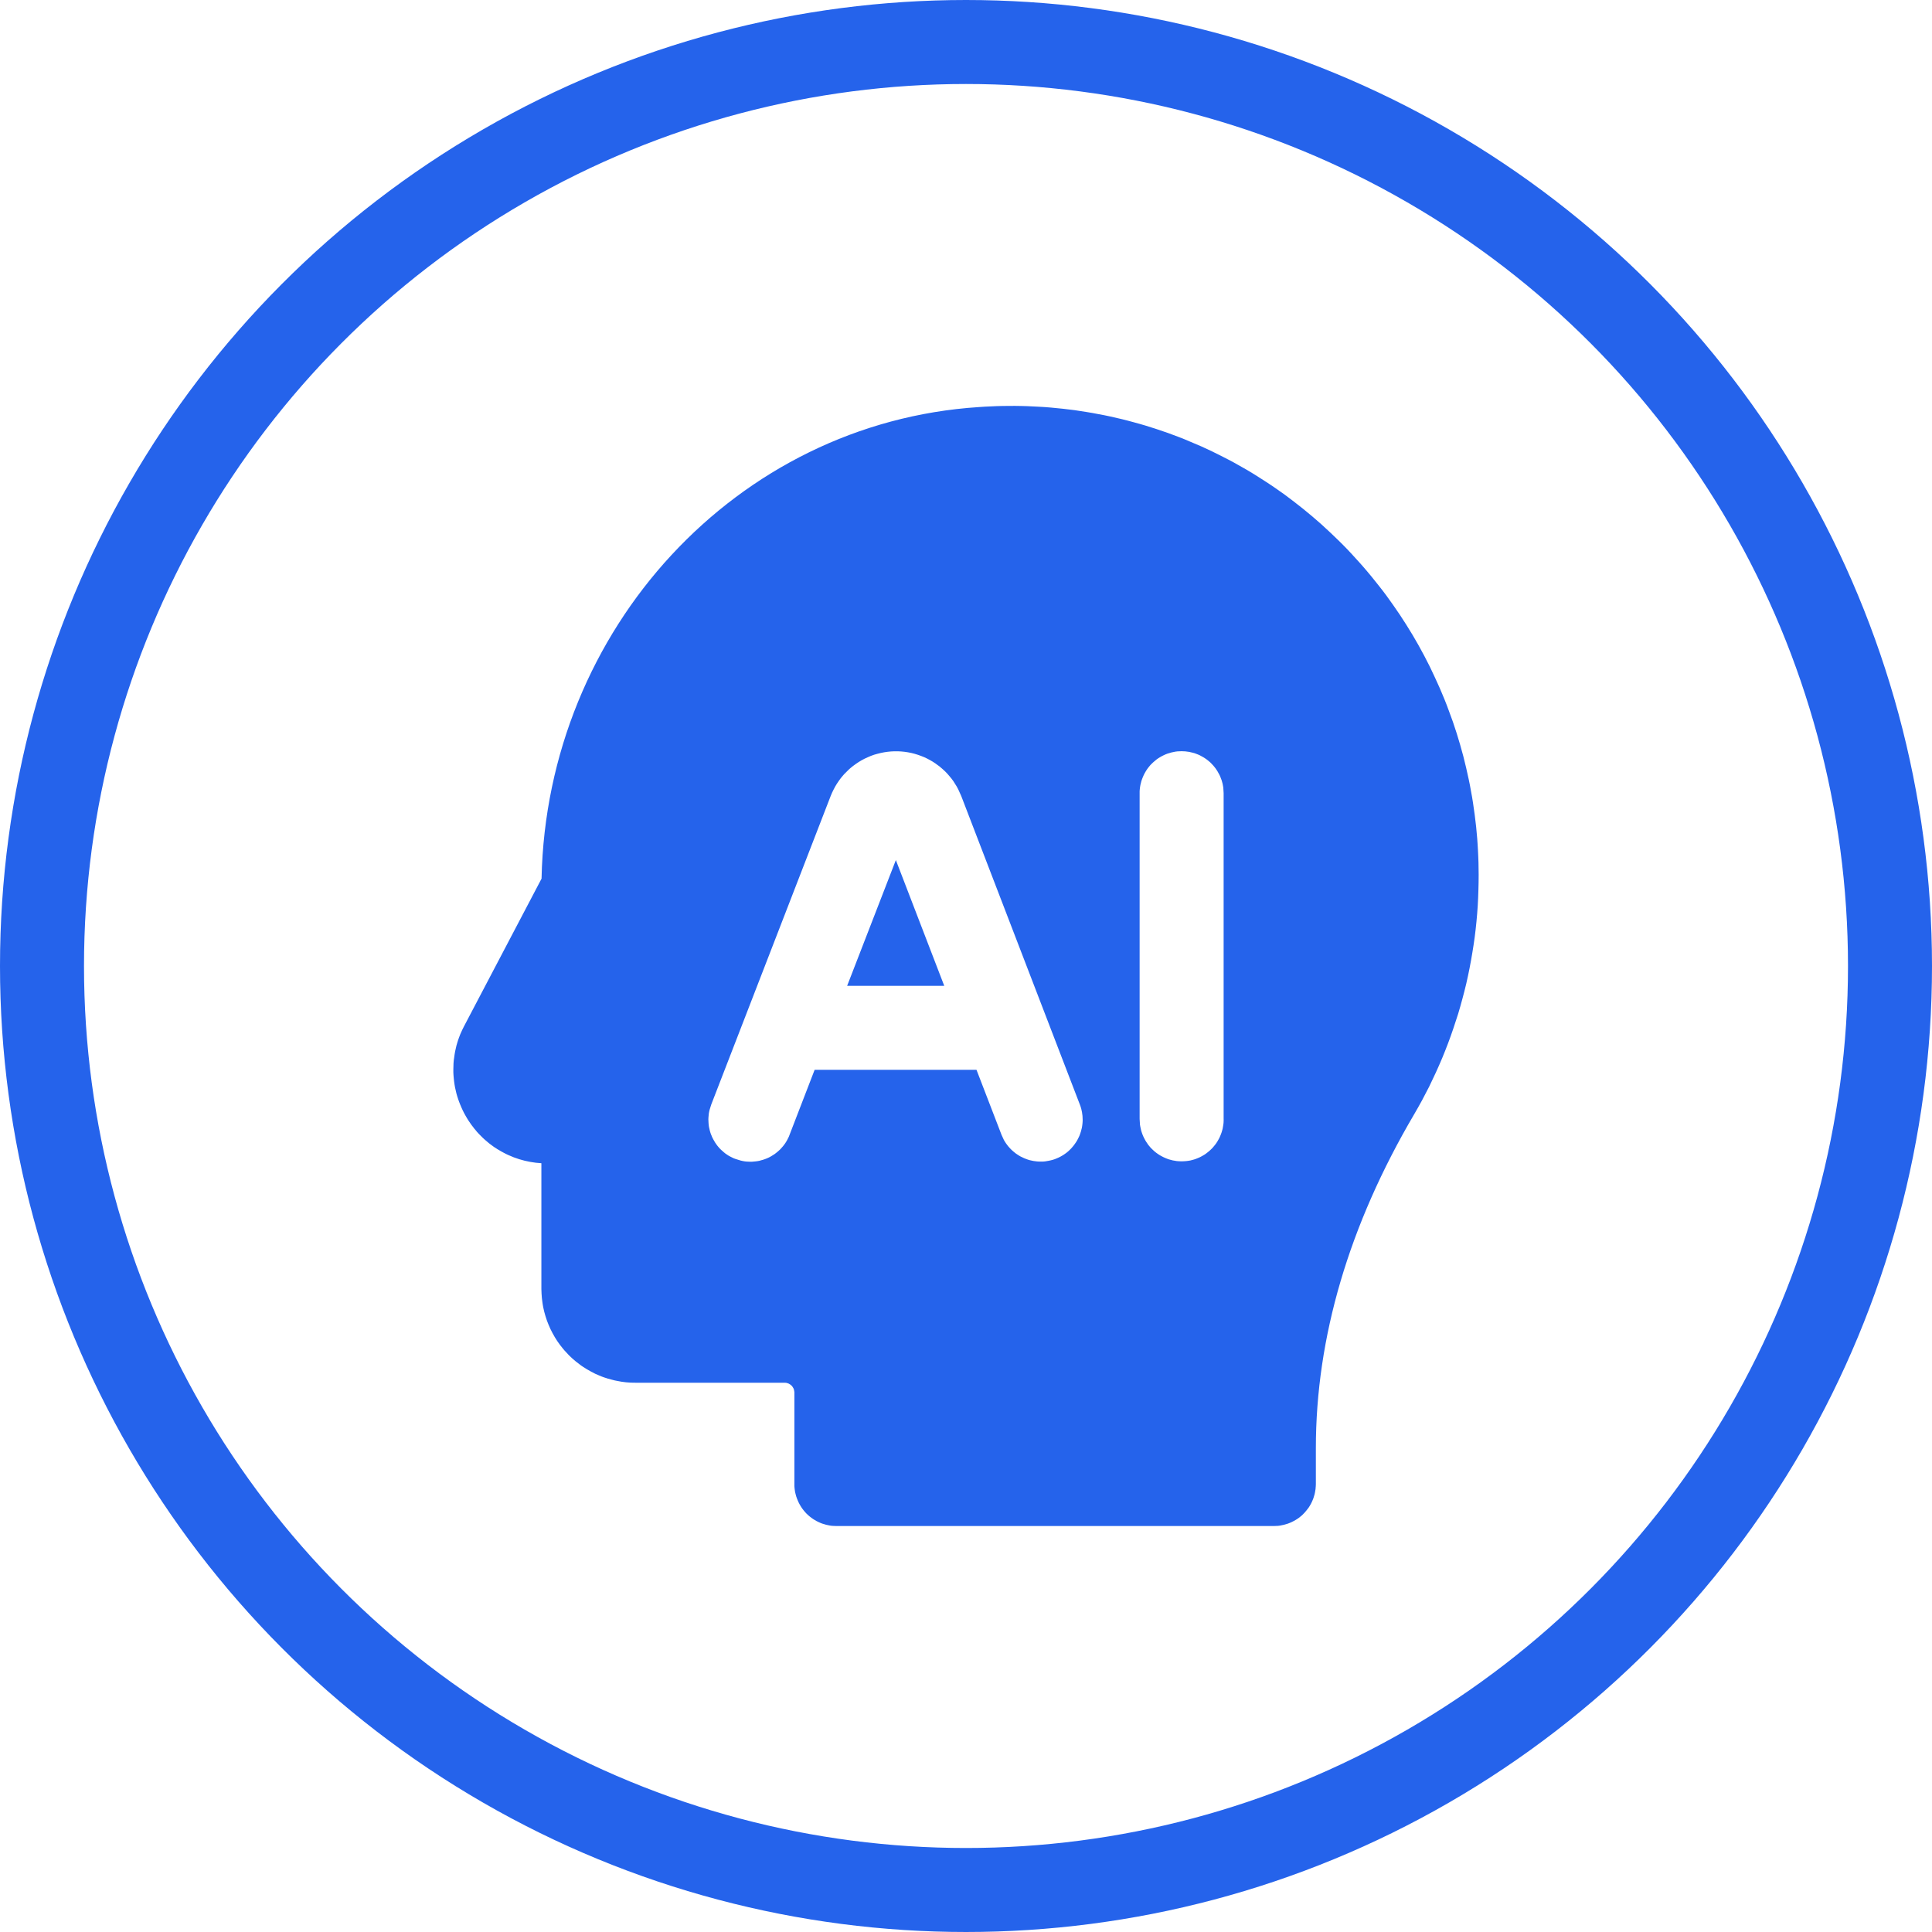
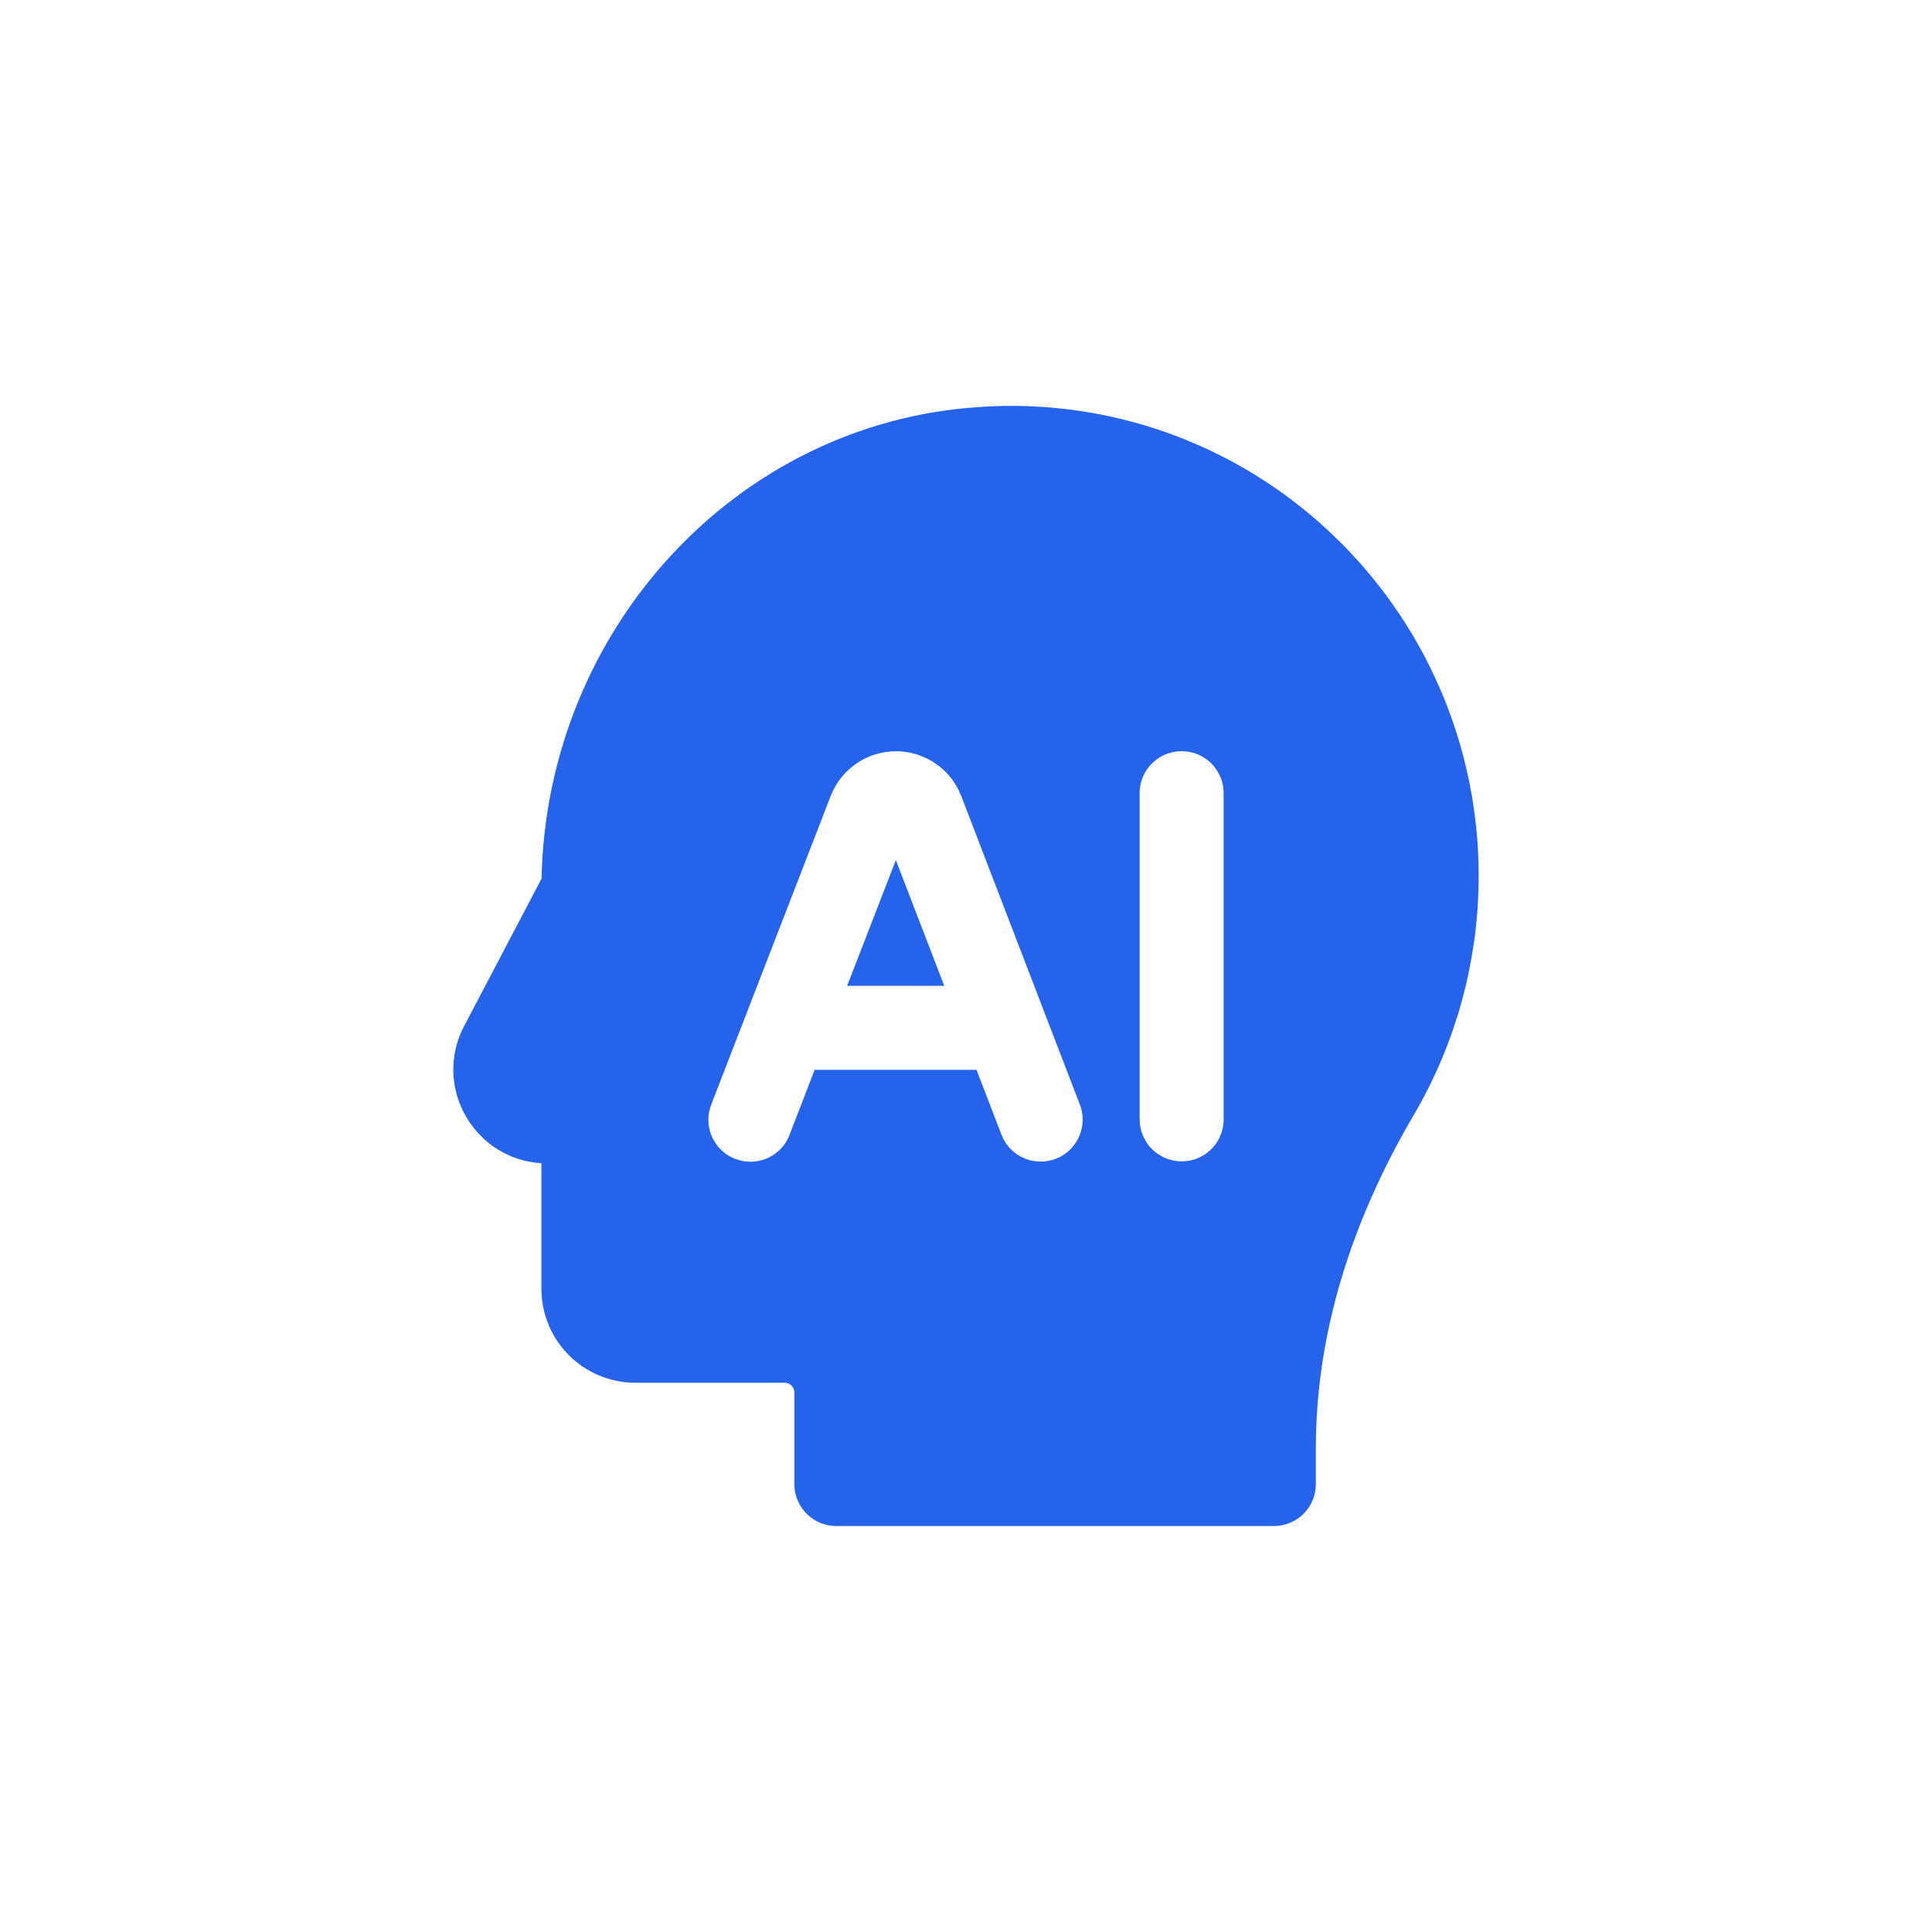
<svg xmlns="http://www.w3.org/2000/svg" width="23" height="23" viewBox="0 0 23 23" fill="none">
-   <circle cx="11.5" cy="11.5" r="11" stroke="rgba(37, 99, 235, 1)" stroke-width="1">
- </circle>
-   <path d="M15.838 6.341C15.873 6.374 15.907 6.407 15.941 6.44C15.975 6.473 16.008 6.507 16.041 6.541C16.074 6.576 16.106 6.61 16.138 6.646C16.17 6.681 16.202 6.716 16.233 6.752C16.264 6.788 16.295 6.824 16.325 6.861C16.355 6.897 16.385 6.935 16.414 6.972C16.444 7.009 16.472 7.047 16.501 7.085C16.529 7.123 16.557 7.162 16.584 7.201C16.611 7.24 16.638 7.279 16.665 7.319C16.691 7.358 16.717 7.398 16.742 7.438C16.767 7.478 16.792 7.519 16.817 7.56C16.841 7.601 16.864 7.642 16.888 7.683C16.911 7.725 16.934 7.766 16.956 7.808C16.978 7.85 17 7.893 17.021 7.935C17.042 7.978 17.062 8.021 17.082 8.064C17.102 8.107 17.122 8.15 17.141 8.194C17.16 8.237 17.178 8.281 17.196 8.325C17.214 8.369 17.231 8.414 17.247 8.458C17.264 8.503 17.28 8.547 17.296 8.592C17.311 8.637 17.326 8.682 17.341 8.728C17.355 8.773 17.369 8.818 17.382 8.864C17.395 8.91 17.408 8.955 17.42 9.001C17.432 9.047 17.443 9.093 17.454 9.14C17.465 9.186 17.475 9.232 17.485 9.279C17.495 9.325 17.504 9.372 17.512 9.419C17.521 9.465 17.529 9.512 17.536 9.559C17.543 9.606 17.55 9.653 17.556 9.7C17.562 9.748 17.568 9.795 17.573 9.842C17.578 9.889 17.582 9.937 17.586 9.984C17.589 10.031 17.593 10.079 17.595 10.126C17.598 10.174 17.599 10.221 17.601 10.268C17.602 10.316 17.603 10.364 17.603 10.411C17.603 10.473 17.602 10.536 17.6 10.598C17.598 10.66 17.596 10.722 17.592 10.784C17.588 10.847 17.583 10.909 17.577 10.971C17.571 11.033 17.564 11.095 17.556 11.156C17.548 11.218 17.538 11.28 17.528 11.341C17.518 11.403 17.507 11.464 17.495 11.525C17.483 11.586 17.47 11.647 17.456 11.708C17.442 11.768 17.426 11.829 17.41 11.889C17.394 11.949 17.377 12.009 17.359 12.069C17.34 12.128 17.321 12.187 17.301 12.246C17.281 12.305 17.26 12.364 17.238 12.422C17.216 12.48 17.193 12.538 17.169 12.596C17.145 12.653 17.12 12.71 17.094 12.767C17.068 12.824 17.041 12.88 17.014 12.936C16.986 12.991 16.957 13.047 16.928 13.101C16.898 13.156 16.867 13.211 16.836 13.264C16.059 14.585 15.665 15.923 15.665 17.24L15.665 17.667C15.665 17.675 15.665 17.683 15.664 17.692C15.664 17.7 15.663 17.708 15.662 17.716C15.662 17.724 15.661 17.732 15.659 17.74C15.658 17.748 15.657 17.757 15.655 17.765C15.654 17.773 15.652 17.781 15.65 17.789C15.648 17.797 15.646 17.804 15.643 17.812C15.641 17.82 15.638 17.828 15.636 17.835C15.633 17.843 15.63 17.851 15.627 17.858C15.624 17.866 15.62 17.873 15.617 17.881C15.613 17.888 15.61 17.895 15.606 17.903C15.602 17.91 15.598 17.917 15.594 17.924C15.589 17.931 15.585 17.938 15.581 17.945C15.576 17.952 15.571 17.958 15.566 17.965C15.562 17.971 15.556 17.978 15.551 17.984C15.546 17.991 15.541 17.997 15.535 18.003C15.53 18.009 15.524 18.015 15.518 18.021C15.512 18.026 15.507 18.032 15.501 18.038C15.495 18.043 15.488 18.048 15.482 18.054C15.476 18.059 15.469 18.064 15.463 18.069C15.456 18.073 15.449 18.078 15.443 18.083C15.436 18.087 15.429 18.092 15.422 18.096C15.415 18.1 15.408 18.104 15.4 18.108C15.393 18.112 15.386 18.116 15.379 18.119C15.371 18.123 15.364 18.126 15.356 18.129C15.348 18.132 15.341 18.135 15.333 18.138C15.325 18.141 15.318 18.143 15.31 18.145C15.302 18.148 15.294 18.15 15.286 18.152C15.278 18.154 15.27 18.156 15.262 18.157C15.254 18.159 15.246 18.16 15.238 18.162C15.23 18.163 15.222 18.164 15.214 18.165C15.206 18.166 15.197 18.166 15.189 18.166C15.181 18.167 15.173 18.167 15.165 18.167L9.957 18.167C9.949 18.167 9.94 18.167 9.932 18.166C9.924 18.166 9.916 18.166 9.908 18.165C9.9 18.164 9.891 18.163 9.883 18.162C9.875 18.16 9.867 18.159 9.859 18.157C9.851 18.156 9.843 18.154 9.835 18.152C9.827 18.15 9.819 18.148 9.812 18.145C9.804 18.143 9.796 18.141 9.788 18.138C9.781 18.135 9.773 18.132 9.765 18.129C9.758 18.126 9.75 18.123 9.743 18.119C9.736 18.116 9.728 18.112 9.721 18.108C9.714 18.104 9.707 18.1 9.7 18.096C9.693 18.092 9.686 18.087 9.679 18.083C9.672 18.078 9.665 18.073 9.659 18.069C9.652 18.064 9.646 18.059 9.64 18.054C9.633 18.048 9.627 18.043 9.621 18.038C9.615 18.032 9.609 18.026 9.603 18.021C9.597 18.015 9.592 18.009 9.586 18.003C9.581 17.997 9.575 17.991 9.57 17.984C9.565 17.978 9.56 17.971 9.555 17.965C9.55 17.958 9.546 17.952 9.541 17.945C9.536 17.938 9.532 17.931 9.528 17.924C9.524 17.917 9.52 17.91 9.516 17.903C9.512 17.895 9.508 17.888 9.505 17.881C9.501 17.873 9.498 17.866 9.495 17.858C9.492 17.851 9.489 17.843 9.486 17.835C9.483 17.828 9.481 17.82 9.478 17.812C9.476 17.804 9.474 17.797 9.472 17.789C9.47 17.781 9.468 17.773 9.466 17.765C9.465 17.757 9.463 17.748 9.462 17.74C9.461 17.732 9.46 17.724 9.459 17.716C9.458 17.708 9.458 17.7 9.457 17.692C9.457 17.683 9.457 17.675 9.457 17.667L9.457 16.578C9.457 16.576 9.457 16.574 9.457 16.572C9.457 16.57 9.456 16.568 9.456 16.566C9.456 16.564 9.456 16.562 9.455 16.561C9.455 16.559 9.455 16.557 9.454 16.555C9.454 16.553 9.454 16.551 9.453 16.549C9.453 16.547 9.452 16.546 9.452 16.544C9.451 16.542 9.451 16.54 9.45 16.538C9.449 16.537 9.449 16.535 9.448 16.533C9.447 16.531 9.446 16.53 9.446 16.528C9.445 16.526 9.444 16.524 9.443 16.523C9.442 16.521 9.441 16.519 9.44 16.518C9.439 16.516 9.438 16.515 9.437 16.513C9.436 16.511 9.435 16.51 9.434 16.508C9.433 16.507 9.431 16.505 9.43 16.504C9.429 16.502 9.428 16.501 9.427 16.499C9.425 16.498 9.424 16.497 9.423 16.495C9.421 16.494 9.42 16.493 9.418 16.491C9.417 16.49 9.416 16.489 9.414 16.488C9.413 16.486 9.411 16.485 9.41 16.484C9.408 16.483 9.406 16.482 9.405 16.481C9.403 16.48 9.402 16.479 9.4 16.478C9.398 16.477 9.397 16.476 9.395 16.475C9.393 16.474 9.392 16.473 9.39 16.472C9.388 16.471 9.386 16.471 9.385 16.47C9.383 16.469 9.381 16.468 9.379 16.468C9.378 16.467 9.376 16.467 9.374 16.466C9.372 16.465 9.37 16.465 9.368 16.465C9.367 16.464 9.365 16.464 9.363 16.463C9.361 16.463 9.359 16.463 9.357 16.462C9.355 16.462 9.353 16.462 9.352 16.462C9.35 16.461 9.348 16.461 9.346 16.461C9.344 16.461 9.342 16.461 9.34 16.461L7.563 16.461C7.544 16.461 7.526 16.461 7.508 16.46C7.49 16.459 7.471 16.457 7.453 16.456C7.435 16.454 7.417 16.452 7.399 16.449C7.381 16.446 7.363 16.443 7.345 16.439C7.327 16.436 7.309 16.432 7.292 16.427C7.274 16.423 7.256 16.418 7.239 16.413C7.221 16.408 7.204 16.402 7.187 16.396C7.169 16.39 7.152 16.383 7.136 16.376C7.119 16.369 7.102 16.362 7.085 16.354C7.069 16.346 7.053 16.338 7.037 16.329C7.02 16.32 7.005 16.311 6.989 16.302C6.973 16.293 6.958 16.283 6.943 16.273C6.927 16.263 6.912 16.252 6.898 16.241C6.883 16.23 6.869 16.219 6.855 16.208C6.84 16.196 6.827 16.184 6.813 16.172C6.8 16.16 6.786 16.147 6.773 16.134C6.76 16.121 6.748 16.108 6.736 16.094C6.723 16.081 6.711 16.067 6.7 16.053C6.688 16.039 6.677 16.024 6.666 16.01C6.655 15.995 6.645 15.98 6.634 15.965C6.624 15.95 6.614 15.934 6.605 15.919C6.596 15.903 6.587 15.887 6.578 15.871C6.569 15.855 6.561 15.839 6.553 15.822C6.545 15.806 6.538 15.789 6.531 15.772C6.524 15.755 6.517 15.738 6.511 15.721C6.505 15.704 6.499 15.687 6.494 15.669C6.489 15.652 6.484 15.634 6.479 15.616C6.475 15.598 6.471 15.581 6.467 15.563C6.464 15.545 6.46 15.527 6.458 15.509C6.455 15.491 6.453 15.473 6.451 15.454C6.449 15.436 6.448 15.418 6.447 15.4C6.446 15.382 6.445 15.363 6.445 15.345L6.445 13.848C6.434 13.847 6.423 13.846 6.412 13.845C6.401 13.844 6.389 13.843 6.378 13.842C6.367 13.84 6.356 13.839 6.345 13.837C6.334 13.836 6.323 13.834 6.312 13.832C6.301 13.83 6.29 13.828 6.279 13.825C6.268 13.823 6.257 13.82 6.246 13.818C6.235 13.815 6.224 13.812 6.213 13.809C6.202 13.806 6.192 13.803 6.181 13.8C6.17 13.796 6.16 13.793 6.149 13.789C6.138 13.786 6.128 13.782 6.117 13.778C6.107 13.774 6.096 13.77 6.086 13.765C6.076 13.761 6.065 13.757 6.055 13.752C6.045 13.747 6.035 13.743 6.025 13.738C6.014 13.733 6.004 13.728 5.994 13.722C5.985 13.717 5.975 13.712 5.965 13.706C5.955 13.701 5.945 13.695 5.936 13.689C5.926 13.684 5.917 13.678 5.907 13.671C5.898 13.665 5.889 13.659 5.879 13.653C5.87 13.646 5.861 13.64 5.852 13.633C5.843 13.626 5.834 13.62 5.825 13.613C5.816 13.606 5.808 13.599 5.799 13.591C5.79 13.584 5.782 13.577 5.773 13.569C5.765 13.562 5.757 13.554 5.749 13.547C5.74 13.539 5.732 13.531 5.725 13.523C5.717 13.515 5.709 13.507 5.701 13.499C5.693 13.491 5.686 13.482 5.678 13.474C5.671 13.466 5.664 13.457 5.657 13.448C5.649 13.44 5.642 13.431 5.636 13.422C5.629 13.413 5.622 13.404 5.615 13.395C5.609 13.386 5.602 13.377 5.596 13.368C5.589 13.358 5.583 13.349 5.577 13.34C5.571 13.33 5.565 13.321 5.559 13.311C5.553 13.301 5.547 13.29 5.541 13.28C5.535 13.27 5.53 13.259 5.524 13.249C5.518 13.238 5.513 13.227 5.508 13.217C5.503 13.206 5.498 13.195 5.493 13.184C5.488 13.173 5.483 13.162 5.479 13.151C5.474 13.14 5.47 13.129 5.466 13.118C5.462 13.106 5.458 13.095 5.454 13.084C5.45 13.072 5.446 13.061 5.443 13.05C5.44 13.038 5.436 13.027 5.433 13.015C5.43 13.003 5.427 12.992 5.425 12.98C5.422 12.968 5.42 12.957 5.417 12.945C5.415 12.933 5.413 12.921 5.411 12.91C5.409 12.898 5.407 12.886 5.406 12.874C5.404 12.862 5.403 12.85 5.402 12.838C5.401 12.826 5.4 12.815 5.399 12.803C5.398 12.791 5.398 12.779 5.397 12.767C5.397 12.755 5.397 12.743 5.397 12.731C5.397 12.719 5.397 12.707 5.398 12.695C5.398 12.683 5.399 12.671 5.399 12.659C5.4 12.647 5.401 12.635 5.402 12.623C5.404 12.611 5.405 12.6 5.407 12.588C5.408 12.576 5.41 12.564 5.412 12.552C5.414 12.54 5.416 12.529 5.418 12.517C5.421 12.505 5.423 12.494 5.426 12.482C5.429 12.47 5.431 12.459 5.434 12.447C5.438 12.435 5.441 12.424 5.444 12.413C5.448 12.401 5.451 12.39 5.455 12.378C5.459 12.367 5.463 12.356 5.467 12.345C5.471 12.333 5.476 12.322 5.48 12.311C5.485 12.3 5.49 12.289 5.495 12.278C5.499 12.267 5.505 12.257 5.51 12.246C5.515 12.235 5.52 12.224 5.526 12.214L6.447 10.46C6.509 7.486 8.774 5.032 11.654 4.846C11.702 4.842 11.749 4.84 11.797 4.838C11.844 4.835 11.892 4.834 11.94 4.833C11.987 4.832 12.035 4.832 12.082 4.832C12.13 4.833 12.178 4.833 12.225 4.835C12.273 4.837 12.32 4.839 12.368 4.842C12.416 4.844 12.463 4.848 12.511 4.852C12.558 4.856 12.605 4.861 12.653 4.866C12.7 4.871 12.747 4.877 12.794 4.883C12.842 4.89 12.889 4.897 12.936 4.905C12.983 4.912 13.03 4.921 13.076 4.93C13.123 4.938 13.17 4.948 13.217 4.958C13.263 4.968 13.309 4.979 13.356 4.99C13.402 5.002 13.448 5.013 13.494 5.026C13.54 5.038 13.586 5.052 13.632 5.065C13.677 5.079 13.723 5.093 13.768 5.108C13.813 5.123 13.858 5.138 13.903 5.154C13.948 5.17 13.992 5.187 14.037 5.204C14.081 5.221 14.126 5.239 14.169 5.258C14.213 5.276 14.257 5.295 14.301 5.314C14.344 5.334 14.387 5.354 14.43 5.374C14.473 5.395 14.516 5.416 14.558 5.438C14.601 5.459 14.643 5.482 14.685 5.504C14.727 5.527 14.768 5.55 14.809 5.574C14.851 5.598 14.892 5.622 14.932 5.647C14.973 5.672 15.013 5.698 15.053 5.724C15.093 5.75 15.133 5.776 15.172 5.803C15.211 5.83 15.25 5.857 15.289 5.885C15.327 5.913 15.365 5.942 15.403 5.971C15.441 6 15.478 6.029 15.515 6.059C15.552 6.089 15.589 6.119 15.625 6.15C15.662 6.181 15.697 6.212 15.733 6.244C15.768 6.276 15.803 6.308 15.838 6.341ZM10.967 9C10.954 8.995 10.941 8.99 10.928 8.986C10.915 8.982 10.902 8.978 10.889 8.974C10.876 8.97 10.863 8.967 10.85 8.964C10.836 8.961 10.823 8.958 10.809 8.956C10.796 8.954 10.783 8.952 10.769 8.95C10.755 8.948 10.742 8.947 10.728 8.946C10.715 8.945 10.701 8.944 10.688 8.944C10.674 8.944 10.66 8.944 10.647 8.944C10.633 8.944 10.619 8.945 10.606 8.946C10.592 8.947 10.579 8.948 10.565 8.95C10.552 8.952 10.538 8.954 10.525 8.956C10.511 8.958 10.498 8.961 10.485 8.964C10.471 8.967 10.458 8.97 10.445 8.974C10.432 8.977 10.419 8.981 10.406 8.985C10.393 8.99 10.38 8.994 10.367 8.999C10.355 9.004 10.342 9.009 10.33 9.015C10.317 9.02 10.305 9.026 10.293 9.032C10.28 9.038 10.268 9.045 10.257 9.051C10.245 9.058 10.233 9.065 10.222 9.072C10.21 9.08 10.199 9.087 10.188 9.095C10.176 9.103 10.165 9.111 10.155 9.119C10.144 9.128 10.133 9.136 10.123 9.145C10.113 9.154 10.102 9.163 10.093 9.173C10.083 9.182 10.073 9.192 10.064 9.202C10.054 9.211 10.045 9.221 10.036 9.232C10.027 9.242 10.019 9.253 10.01 9.263C10.002 9.274 9.994 9.285 9.986 9.296C9.978 9.307 9.97 9.319 9.963 9.33C9.956 9.342 9.949 9.353 9.942 9.365C9.935 9.377 9.929 9.389 9.923 9.401C9.917 9.413 9.911 9.426 9.905 9.438C9.9 9.45 9.894 9.463 9.889 9.476L8.467 13.15L8.447 13.214C8.445 13.222 8.443 13.229 8.442 13.236C8.441 13.244 8.439 13.251 8.438 13.258C8.437 13.266 8.436 13.273 8.436 13.281C8.435 13.288 8.434 13.296 8.434 13.303C8.434 13.31 8.433 13.318 8.433 13.325C8.433 13.333 8.433 13.34 8.434 13.348C8.434 13.355 8.434 13.363 8.435 13.37C8.435 13.378 8.436 13.385 8.437 13.393C8.438 13.4 8.439 13.407 8.44 13.415C8.442 13.422 8.443 13.43 8.445 13.437C8.446 13.444 8.448 13.451 8.45 13.459C8.452 13.466 8.454 13.473 8.456 13.48C8.458 13.487 8.461 13.494 8.463 13.501C8.466 13.508 8.469 13.515 8.472 13.522C8.474 13.529 8.477 13.536 8.481 13.543C8.484 13.55 8.487 13.556 8.491 13.563C8.494 13.569 8.498 13.576 8.502 13.582C8.505 13.589 8.509 13.595 8.513 13.601C8.517 13.608 8.521 13.614 8.526 13.62C8.53 13.626 8.535 13.632 8.539 13.638C8.544 13.644 8.549 13.65 8.553 13.655C8.558 13.661 8.563 13.667 8.568 13.672C8.574 13.678 8.579 13.683 8.584 13.688C8.589 13.693 8.595 13.698 8.601 13.703C8.606 13.708 8.612 13.713 8.618 13.718C8.623 13.723 8.629 13.727 8.635 13.732C8.641 13.736 8.647 13.74 8.654 13.745C8.66 13.749 8.666 13.753 8.672 13.757C8.679 13.761 8.685 13.764 8.692 13.768C8.698 13.772 8.705 13.775 8.712 13.778C8.718 13.782 8.725 13.785 8.732 13.788C8.739 13.791 8.746 13.794 8.753 13.796L8.817 13.816C8.825 13.818 8.832 13.82 8.839 13.821C8.847 13.822 8.854 13.824 8.861 13.825C8.869 13.826 8.876 13.827 8.884 13.828C8.891 13.828 8.899 13.829 8.906 13.829C8.913 13.83 8.921 13.83 8.928 13.83C8.936 13.83 8.943 13.83 8.951 13.83C8.958 13.829 8.966 13.829 8.973 13.828C8.981 13.828 8.988 13.827 8.995 13.826C9.003 13.825 9.01 13.824 9.018 13.823C9.025 13.822 9.032 13.82 9.04 13.819C9.047 13.817 9.054 13.815 9.061 13.813C9.069 13.811 9.076 13.809 9.083 13.807C9.09 13.805 9.097 13.803 9.104 13.8C9.111 13.797 9.118 13.795 9.125 13.792C9.132 13.789 9.139 13.786 9.146 13.783C9.152 13.78 9.159 13.776 9.166 13.773C9.172 13.769 9.179 13.766 9.185 13.762C9.192 13.758 9.198 13.754 9.204 13.75C9.211 13.746 9.217 13.742 9.223 13.738C9.229 13.733 9.235 13.729 9.241 13.724C9.247 13.72 9.253 13.715 9.258 13.71C9.264 13.705 9.269 13.7 9.275 13.695C9.28 13.69 9.286 13.685 9.291 13.68C9.296 13.674 9.301 13.669 9.306 13.663C9.311 13.658 9.316 13.652 9.321 13.646C9.326 13.64 9.33 13.634 9.335 13.628C9.339 13.622 9.343 13.616 9.348 13.61C9.352 13.604 9.356 13.598 9.36 13.591C9.364 13.585 9.367 13.579 9.371 13.572C9.375 13.565 9.378 13.559 9.381 13.552C9.385 13.545 9.388 13.539 9.391 13.532C9.394 13.525 9.397 13.518 9.399 13.511L9.698 12.736L11.625 12.736L11.923 13.51L11.951 13.571C11.955 13.578 11.959 13.585 11.963 13.591C11.967 13.598 11.972 13.604 11.976 13.611C11.98 13.617 11.985 13.624 11.99 13.63C11.994 13.636 11.999 13.642 12.004 13.648C12.009 13.654 12.014 13.66 12.02 13.666C12.025 13.672 12.03 13.677 12.036 13.683C12.041 13.688 12.047 13.694 12.053 13.699C12.059 13.704 12.065 13.709 12.071 13.714C12.077 13.719 12.083 13.724 12.089 13.729C12.095 13.733 12.102 13.738 12.108 13.742C12.114 13.747 12.121 13.751 12.128 13.755C12.134 13.759 12.141 13.763 12.148 13.767C12.155 13.771 12.162 13.774 12.169 13.777C12.176 13.781 12.183 13.784 12.19 13.787C12.197 13.79 12.204 13.793 12.212 13.796C12.219 13.799 12.226 13.802 12.234 13.804C12.241 13.806 12.249 13.809 12.256 13.811C12.264 13.813 12.271 13.815 12.279 13.816C12.287 13.818 12.294 13.819 12.302 13.821C12.31 13.822 12.317 13.823 12.325 13.824C12.333 13.825 12.341 13.826 12.348 13.827C12.356 13.828 12.364 13.828 12.372 13.828C12.38 13.828 12.387 13.829 12.395 13.828C12.403 13.828 12.411 13.828 12.419 13.828C12.426 13.827 12.434 13.826 12.442 13.826C12.45 13.825 12.457 13.824 12.465 13.822C12.473 13.821 12.48 13.82 12.488 13.818C12.496 13.817 12.503 13.815 12.511 13.813C12.519 13.811 12.526 13.809 12.534 13.807C12.541 13.805 12.548 13.802 12.556 13.8C12.563 13.797 12.57 13.794 12.578 13.791C12.585 13.788 12.592 13.785 12.599 13.782C12.606 13.779 12.613 13.775 12.62 13.772C12.627 13.768 12.634 13.764 12.641 13.76C12.647 13.756 12.654 13.752 12.661 13.748C12.667 13.744 12.674 13.739 12.68 13.735C12.686 13.73 12.693 13.726 12.699 13.721C12.705 13.716 12.711 13.711 12.717 13.706C12.723 13.701 12.728 13.695 12.734 13.69C12.74 13.685 12.745 13.679 12.751 13.673C12.756 13.668 12.761 13.662 12.766 13.656C12.771 13.65 12.776 13.644 12.781 13.638C12.786 13.632 12.791 13.626 12.795 13.619C12.8 13.613 12.804 13.607 12.808 13.6C12.813 13.593 12.817 13.587 12.821 13.58C12.825 13.573 12.828 13.566 12.832 13.559C12.836 13.553 12.839 13.546 12.842 13.539C12.846 13.531 12.849 13.524 12.852 13.517C12.855 13.51 12.857 13.502 12.86 13.495C12.863 13.488 12.865 13.48 12.867 13.473C12.87 13.465 12.872 13.458 12.873 13.45C12.875 13.443 12.877 13.435 12.879 13.428C12.88 13.42 12.882 13.412 12.883 13.404C12.884 13.397 12.885 13.389 12.886 13.381C12.887 13.373 12.887 13.366 12.888 13.358C12.888 13.35 12.889 13.342 12.889 13.335C12.889 13.327 12.889 13.319 12.888 13.311C12.888 13.303 12.888 13.296 12.887 13.288C12.886 13.28 12.886 13.272 12.884 13.264C12.883 13.257 12.882 13.249 12.881 13.241C12.88 13.234 12.878 13.226 12.876 13.218C12.875 13.211 12.873 13.203 12.871 13.196C12.869 13.188 12.866 13.181 12.864 13.173C12.861 13.166 12.859 13.158 12.856 13.151L11.444 9.478L11.408 9.398C11.402 9.386 11.396 9.375 11.39 9.364C11.384 9.353 11.377 9.342 11.37 9.332C11.364 9.321 11.357 9.311 11.35 9.3C11.342 9.29 11.335 9.28 11.327 9.269C11.319 9.259 11.311 9.25 11.303 9.24C11.295 9.23 11.287 9.221 11.278 9.211C11.27 9.202 11.261 9.193 11.252 9.184C11.243 9.175 11.233 9.167 11.224 9.158C11.215 9.15 11.205 9.141 11.195 9.133C11.186 9.125 11.176 9.117 11.165 9.11C11.155 9.102 11.145 9.095 11.135 9.088C11.124 9.081 11.113 9.074 11.103 9.067C11.092 9.06 11.081 9.054 11.07 9.048C11.059 9.042 11.048 9.036 11.036 9.03C11.025 9.025 11.013 9.019 11.002 9.014C10.99 9.009 10.979 9.004 10.967 9ZM14.067 8.943C14.059 8.943 14.05 8.943 14.042 8.944C14.034 8.944 14.026 8.945 14.018 8.945C14.01 8.946 14.002 8.947 13.993 8.948C13.985 8.95 13.977 8.951 13.969 8.953C13.961 8.954 13.953 8.956 13.945 8.958C13.937 8.96 13.929 8.962 13.922 8.965C13.914 8.967 13.906 8.97 13.898 8.972C13.891 8.975 13.883 8.978 13.875 8.981C13.868 8.984 13.86 8.988 13.853 8.991C13.846 8.995 13.838 8.998 13.831 9.002C13.824 9.006 13.817 9.01 13.81 9.014C13.803 9.018 13.796 9.023 13.789 9.027C13.782 9.032 13.775 9.037 13.769 9.041C13.762 9.046 13.756 9.051 13.75 9.057C13.743 9.062 13.737 9.067 13.731 9.073C13.725 9.078 13.719 9.084 13.713 9.09C13.707 9.095 13.702 9.101 13.696 9.107C13.691 9.113 13.685 9.12 13.68 9.126C13.675 9.132 13.67 9.139 13.665 9.145C13.66 9.152 13.656 9.158 13.651 9.165C13.646 9.172 13.642 9.179 13.638 9.186C13.634 9.193 13.63 9.2 13.626 9.207C13.622 9.215 13.618 9.222 13.615 9.229C13.611 9.237 13.608 9.244 13.605 9.252C13.602 9.259 13.599 9.267 13.596 9.275C13.593 9.282 13.591 9.29 13.588 9.298C13.586 9.306 13.584 9.314 13.582 9.322C13.58 9.33 13.578 9.338 13.576 9.346C13.575 9.354 13.573 9.362 13.572 9.37C13.571 9.378 13.57 9.386 13.569 9.394C13.568 9.402 13.568 9.41 13.567 9.419C13.567 9.427 13.567 9.435 13.567 9.443L13.567 13.32L13.571 13.388C13.572 13.396 13.574 13.404 13.575 13.412C13.576 13.419 13.578 13.427 13.58 13.435C13.581 13.443 13.583 13.45 13.585 13.458C13.587 13.466 13.59 13.473 13.592 13.48C13.595 13.488 13.597 13.495 13.6 13.503C13.603 13.51 13.606 13.518 13.609 13.525C13.612 13.532 13.615 13.539 13.619 13.546C13.622 13.553 13.626 13.56 13.63 13.567C13.633 13.574 13.637 13.581 13.642 13.588C13.646 13.594 13.65 13.601 13.655 13.607C13.659 13.614 13.664 13.62 13.668 13.627C13.673 13.633 13.678 13.639 13.683 13.645C13.688 13.651 13.693 13.657 13.698 13.663C13.704 13.669 13.709 13.674 13.715 13.68C13.72 13.685 13.726 13.691 13.732 13.696C13.738 13.701 13.744 13.707 13.75 13.712C13.756 13.717 13.762 13.722 13.768 13.726C13.775 13.731 13.781 13.736 13.788 13.74C13.794 13.744 13.801 13.749 13.808 13.753C13.814 13.757 13.821 13.761 13.828 13.764C13.835 13.768 13.842 13.772 13.849 13.775C13.856 13.779 13.863 13.782 13.871 13.785C13.878 13.788 13.885 13.791 13.893 13.794C13.9 13.797 13.907 13.799 13.915 13.802C13.922 13.804 13.93 13.806 13.938 13.808C13.945 13.81 13.953 13.812 13.96 13.814C13.968 13.816 13.976 13.817 13.984 13.818C13.992 13.82 13.999 13.821 14.007 13.822C14.015 13.823 14.023 13.823 14.031 13.824C14.039 13.825 14.046 13.825 14.054 13.825C14.062 13.825 14.07 13.825 14.078 13.825C14.086 13.825 14.094 13.825 14.101 13.824C14.109 13.824 14.117 13.823 14.125 13.822C14.133 13.821 14.141 13.82 14.148 13.819C14.156 13.818 14.164 13.816 14.172 13.815C14.179 13.813 14.187 13.811 14.195 13.809C14.202 13.807 14.21 13.805 14.217 13.803C14.225 13.8 14.232 13.798 14.24 13.795C14.247 13.792 14.255 13.789 14.262 13.786C14.269 13.783 14.276 13.78 14.283 13.777C14.29 13.773 14.297 13.77 14.304 13.766C14.311 13.762 14.318 13.758 14.325 13.754C14.332 13.75 14.338 13.746 14.345 13.742C14.351 13.737 14.358 13.733 14.364 13.728C14.371 13.723 14.377 13.718 14.383 13.713C14.389 13.708 14.395 13.703 14.401 13.698C14.407 13.693 14.412 13.687 14.418 13.682C14.424 13.676 14.429 13.671 14.435 13.665C14.44 13.659 14.445 13.653 14.45 13.647C14.455 13.641 14.46 13.635 14.465 13.629C14.47 13.623 14.474 13.616 14.479 13.61C14.483 13.603 14.488 13.597 14.492 13.59C14.496 13.583 14.5 13.576 14.504 13.569C14.508 13.563 14.511 13.556 14.515 13.549C14.518 13.542 14.522 13.534 14.525 13.527C14.528 13.52 14.531 13.513 14.534 13.505C14.537 13.498 14.54 13.491 14.542 13.483C14.544 13.476 14.547 13.468 14.549 13.46C14.551 13.453 14.553 13.445 14.555 13.438C14.556 13.43 14.558 13.422 14.559 13.415C14.561 13.407 14.562 13.399 14.563 13.391C14.564 13.383 14.565 13.376 14.566 13.368C14.566 13.36 14.567 13.352 14.567 13.344C14.567 13.336 14.568 13.328 14.567 13.32L14.567 9.443L14.563 9.375C14.562 9.368 14.561 9.36 14.559 9.353C14.558 9.346 14.556 9.338 14.555 9.331C14.553 9.324 14.551 9.316 14.549 9.309C14.547 9.302 14.545 9.295 14.543 9.288C14.54 9.281 14.538 9.274 14.535 9.267C14.533 9.26 14.53 9.253 14.527 9.246C14.524 9.239 14.521 9.232 14.518 9.226C14.514 9.219 14.511 9.212 14.507 9.206C14.504 9.199 14.5 9.192 14.496 9.186C14.492 9.18 14.489 9.173 14.484 9.167C14.48 9.161 14.476 9.155 14.472 9.149C14.467 9.143 14.463 9.137 14.458 9.131C14.453 9.125 14.448 9.119 14.444 9.114C14.439 9.108 14.434 9.103 14.428 9.097C14.423 9.092 14.418 9.087 14.413 9.081C14.407 9.076 14.402 9.071 14.396 9.066C14.39 9.061 14.385 9.057 14.379 9.052C14.373 9.047 14.367 9.043 14.361 9.038C14.355 9.034 14.349 9.03 14.343 9.026C14.336 9.021 14.33 9.018 14.324 9.014C14.317 9.01 14.311 9.006 14.304 9.003C14.297 8.999 14.291 8.996 14.284 8.992C14.277 8.989 14.271 8.986 14.264 8.983C14.257 8.98 14.25 8.977 14.243 8.975C14.236 8.972 14.229 8.97 14.222 8.967C14.215 8.965 14.207 8.963 14.2 8.961C14.193 8.959 14.186 8.957 14.178 8.956C14.171 8.954 14.164 8.952 14.157 8.951C14.149 8.95 14.142 8.949 14.134 8.948C14.127 8.947 14.12 8.946 14.112 8.945C14.105 8.944 14.097 8.944 14.09 8.944C14.082 8.943 14.075 8.943 14.067 8.943L14.067 8.943ZM10.665 10.239L11.241 11.736L10.085 11.736L10.665 10.239Z" fill="#2563EB">
+   <path d="M15.838 6.341C15.873 6.374 15.907 6.407 15.941 6.44C15.975 6.473 16.008 6.507 16.041 6.541C16.074 6.576 16.106 6.61 16.138 6.646C16.17 6.681 16.202 6.716 16.233 6.752C16.264 6.788 16.295 6.824 16.325 6.861C16.355 6.897 16.385 6.935 16.414 6.972C16.444 7.009 16.472 7.047 16.501 7.085C16.529 7.123 16.557 7.162 16.584 7.201C16.611 7.24 16.638 7.279 16.665 7.319C16.691 7.358 16.717 7.398 16.742 7.438C16.767 7.478 16.792 7.519 16.817 7.56C16.841 7.601 16.864 7.642 16.888 7.683C16.911 7.725 16.934 7.766 16.956 7.808C16.978 7.85 17 7.893 17.021 7.935C17.042 7.978 17.062 8.021 17.082 8.064C17.102 8.107 17.122 8.15 17.141 8.194C17.16 8.237 17.178 8.281 17.196 8.325C17.214 8.369 17.231 8.414 17.247 8.458C17.264 8.503 17.28 8.547 17.296 8.592C17.311 8.637 17.326 8.682 17.341 8.728C17.355 8.773 17.369 8.818 17.382 8.864C17.395 8.91 17.408 8.955 17.42 9.001C17.432 9.047 17.443 9.093 17.454 9.14C17.465 9.186 17.475 9.232 17.485 9.279C17.495 9.325 17.504 9.372 17.512 9.419C17.521 9.465 17.529 9.512 17.536 9.559C17.543 9.606 17.55 9.653 17.556 9.7C17.562 9.748 17.568 9.795 17.573 9.842C17.578 9.889 17.582 9.937 17.586 9.984C17.589 10.031 17.593 10.079 17.595 10.126C17.598 10.174 17.599 10.221 17.601 10.268C17.602 10.316 17.603 10.364 17.603 10.411C17.603 10.473 17.602 10.536 17.6 10.598C17.598 10.66 17.596 10.722 17.592 10.784C17.588 10.847 17.583 10.909 17.577 10.971C17.571 11.033 17.564 11.095 17.556 11.156C17.548 11.218 17.538 11.28 17.528 11.341C17.518 11.403 17.507 11.464 17.495 11.525C17.483 11.586 17.47 11.647 17.456 11.708C17.442 11.768 17.426 11.829 17.41 11.889C17.394 11.949 17.377 12.009 17.359 12.069C17.34 12.128 17.321 12.187 17.301 12.246C17.281 12.305 17.26 12.364 17.238 12.422C17.216 12.48 17.193 12.538 17.169 12.596C17.145 12.653 17.12 12.71 17.094 12.767C17.068 12.824 17.041 12.88 17.014 12.936C16.986 12.991 16.957 13.047 16.928 13.101C16.898 13.156 16.867 13.211 16.836 13.264C16.059 14.585 15.665 15.923 15.665 17.24L15.665 17.667C15.665 17.675 15.665 17.683 15.664 17.692C15.664 17.7 15.663 17.708 15.662 17.716C15.662 17.724 15.661 17.732 15.659 17.74C15.658 17.748 15.657 17.757 15.655 17.765C15.654 17.773 15.652 17.781 15.65 17.789C15.648 17.797 15.646 17.804 15.643 17.812C15.641 17.82 15.638 17.828 15.636 17.835C15.633 17.843 15.63 17.851 15.627 17.858C15.624 17.866 15.62 17.873 15.617 17.881C15.613 17.888 15.61 17.895 15.606 17.903C15.602 17.91 15.598 17.917 15.594 17.924C15.589 17.931 15.585 17.938 15.581 17.945C15.576 17.952 15.571 17.958 15.566 17.965C15.562 17.971 15.556 17.978 15.551 17.984C15.546 17.991 15.541 17.997 15.535 18.003C15.53 18.009 15.524 18.015 15.518 18.021C15.512 18.026 15.507 18.032 15.501 18.038C15.495 18.043 15.488 18.048 15.482 18.054C15.476 18.059 15.469 18.064 15.463 18.069C15.456 18.073 15.449 18.078 15.443 18.083C15.436 18.087 15.429 18.092 15.422 18.096C15.415 18.1 15.408 18.104 15.4 18.108C15.393 18.112 15.386 18.116 15.379 18.119C15.371 18.123 15.364 18.126 15.356 18.129C15.348 18.132 15.341 18.135 15.333 18.138C15.325 18.141 15.318 18.143 15.31 18.145C15.302 18.148 15.294 18.15 15.286 18.152C15.278 18.154 15.27 18.156 15.262 18.157C15.254 18.159 15.246 18.16 15.238 18.162C15.23 18.163 15.222 18.164 15.214 18.165C15.206 18.166 15.197 18.166 15.189 18.166C15.181 18.167 15.173 18.167 15.165 18.167L9.957 18.167C9.949 18.167 9.94 18.167 9.932 18.166C9.924 18.166 9.916 18.166 9.908 18.165C9.9 18.164 9.891 18.163 9.883 18.162C9.875 18.16 9.867 18.159 9.859 18.157C9.851 18.156 9.843 18.154 9.835 18.152C9.827 18.15 9.819 18.148 9.812 18.145C9.804 18.143 9.796 18.141 9.788 18.138C9.781 18.135 9.773 18.132 9.765 18.129C9.758 18.126 9.75 18.123 9.743 18.119C9.736 18.116 9.728 18.112 9.721 18.108C9.714 18.104 9.707 18.1 9.7 18.096C9.693 18.092 9.686 18.087 9.679 18.083C9.672 18.078 9.665 18.073 9.659 18.069C9.652 18.064 9.646 18.059 9.64 18.054C9.633 18.048 9.627 18.043 9.621 18.038C9.615 18.032 9.609 18.026 9.603 18.021C9.597 18.015 9.592 18.009 9.586 18.003C9.581 17.997 9.575 17.991 9.57 17.984C9.565 17.978 9.56 17.971 9.555 17.965C9.55 17.958 9.546 17.952 9.541 17.945C9.536 17.938 9.532 17.931 9.528 17.924C9.524 17.917 9.52 17.91 9.516 17.903C9.512 17.895 9.508 17.888 9.505 17.881C9.501 17.873 9.498 17.866 9.495 17.858C9.492 17.851 9.489 17.843 9.486 17.835C9.483 17.828 9.481 17.82 9.478 17.812C9.476 17.804 9.474 17.797 9.472 17.789C9.47 17.781 9.468 17.773 9.466 17.765C9.465 17.757 9.463 17.748 9.462 17.74C9.461 17.732 9.46 17.724 9.459 17.716C9.458 17.708 9.458 17.7 9.457 17.692C9.457 17.683 9.457 17.675 9.457 17.667L9.457 16.578C9.457 16.576 9.457 16.574 9.457 16.572C9.457 16.57 9.456 16.568 9.456 16.566C9.456 16.564 9.456 16.562 9.455 16.561C9.455 16.559 9.455 16.557 9.454 16.555C9.454 16.553 9.454 16.551 9.453 16.549C9.453 16.547 9.452 16.546 9.452 16.544C9.451 16.542 9.451 16.54 9.45 16.538C9.449 16.537 9.449 16.535 9.448 16.533C9.447 16.531 9.446 16.53 9.446 16.528C9.445 16.526 9.444 16.524 9.443 16.523C9.442 16.521 9.441 16.519 9.44 16.518C9.439 16.516 9.438 16.515 9.437 16.513C9.436 16.511 9.435 16.51 9.434 16.508C9.433 16.507 9.431 16.505 9.43 16.504C9.429 16.502 9.428 16.501 9.427 16.499C9.425 16.498 9.424 16.497 9.423 16.495C9.421 16.494 9.42 16.493 9.418 16.491C9.417 16.49 9.416 16.489 9.414 16.488C9.413 16.486 9.411 16.485 9.41 16.484C9.408 16.483 9.406 16.482 9.405 16.481C9.403 16.48 9.402 16.479 9.4 16.478C9.398 16.477 9.397 16.476 9.395 16.475C9.393 16.474 9.392 16.473 9.39 16.472C9.388 16.471 9.386 16.471 9.385 16.47C9.383 16.469 9.381 16.468 9.379 16.468C9.378 16.467 9.376 16.467 9.374 16.466C9.372 16.465 9.37 16.465 9.368 16.465C9.367 16.464 9.365 16.464 9.363 16.463C9.361 16.463 9.359 16.463 9.357 16.462C9.355 16.462 9.353 16.462 9.352 16.462C9.35 16.461 9.348 16.461 9.346 16.461C9.344 16.461 9.342 16.461 9.34 16.461L7.563 16.461C7.544 16.461 7.526 16.461 7.508 16.46C7.49 16.459 7.471 16.457 7.453 16.456C7.435 16.454 7.417 16.452 7.399 16.449C7.381 16.446 7.363 16.443 7.345 16.439C7.327 16.436 7.309 16.432 7.292 16.427C7.221 16.408 7.204 16.402 7.187 16.396C7.169 16.39 7.152 16.383 7.136 16.376C7.119 16.369 7.102 16.362 7.085 16.354C7.069 16.346 7.053 16.338 7.037 16.329C7.02 16.32 7.005 16.311 6.989 16.302C6.973 16.293 6.958 16.283 6.943 16.273C6.927 16.263 6.912 16.252 6.898 16.241C6.883 16.23 6.869 16.219 6.855 16.208C6.84 16.196 6.827 16.184 6.813 16.172C6.8 16.16 6.786 16.147 6.773 16.134C6.76 16.121 6.748 16.108 6.736 16.094C6.723 16.081 6.711 16.067 6.7 16.053C6.688 16.039 6.677 16.024 6.666 16.01C6.655 15.995 6.645 15.98 6.634 15.965C6.624 15.95 6.614 15.934 6.605 15.919C6.596 15.903 6.587 15.887 6.578 15.871C6.569 15.855 6.561 15.839 6.553 15.822C6.545 15.806 6.538 15.789 6.531 15.772C6.524 15.755 6.517 15.738 6.511 15.721C6.505 15.704 6.499 15.687 6.494 15.669C6.489 15.652 6.484 15.634 6.479 15.616C6.475 15.598 6.471 15.581 6.467 15.563C6.464 15.545 6.46 15.527 6.458 15.509C6.455 15.491 6.453 15.473 6.451 15.454C6.449 15.436 6.448 15.418 6.447 15.4C6.446 15.382 6.445 15.363 6.445 15.345L6.445 13.848C6.434 13.847 6.423 13.846 6.412 13.845C6.401 13.844 6.389 13.843 6.378 13.842C6.367 13.84 6.356 13.839 6.345 13.837C6.334 13.836 6.323 13.834 6.312 13.832C6.301 13.83 6.29 13.828 6.279 13.825C6.268 13.823 6.257 13.82 6.246 13.818C6.235 13.815 6.224 13.812 6.213 13.809C6.202 13.806 6.192 13.803 6.181 13.8C6.17 13.796 6.16 13.793 6.149 13.789C6.138 13.786 6.128 13.782 6.117 13.778C6.107 13.774 6.096 13.77 6.086 13.765C6.076 13.761 6.065 13.757 6.055 13.752C6.045 13.747 6.035 13.743 6.025 13.738C6.014 13.733 6.004 13.728 5.994 13.722C5.985 13.717 5.975 13.712 5.965 13.706C5.955 13.701 5.945 13.695 5.936 13.689C5.926 13.684 5.917 13.678 5.907 13.671C5.898 13.665 5.889 13.659 5.879 13.653C5.87 13.646 5.861 13.64 5.852 13.633C5.843 13.626 5.834 13.62 5.825 13.613C5.816 13.606 5.808 13.599 5.799 13.591C5.79 13.584 5.782 13.577 5.773 13.569C5.765 13.562 5.757 13.554 5.749 13.547C5.74 13.539 5.732 13.531 5.725 13.523C5.717 13.515 5.709 13.507 5.701 13.499C5.693 13.491 5.686 13.482 5.678 13.474C5.671 13.466 5.664 13.457 5.657 13.448C5.649 13.44 5.642 13.431 5.636 13.422C5.629 13.413 5.622 13.404 5.615 13.395C5.609 13.386 5.602 13.377 5.596 13.368C5.589 13.358 5.583 13.349 5.577 13.34C5.571 13.33 5.565 13.321 5.559 13.311C5.553 13.301 5.547 13.29 5.541 13.28C5.535 13.27 5.53 13.259 5.524 13.249C5.518 13.238 5.513 13.227 5.508 13.217C5.503 13.206 5.498 13.195 5.493 13.184C5.488 13.173 5.483 13.162 5.479 13.151C5.474 13.14 5.47 13.129 5.466 13.118C5.462 13.106 5.458 13.095 5.454 13.084C5.45 13.072 5.446 13.061 5.443 13.05C5.44 13.038 5.436 13.027 5.433 13.015C5.43 13.003 5.427 12.992 5.425 12.98C5.422 12.968 5.42 12.957 5.417 12.945C5.415 12.933 5.413 12.921 5.411 12.91C5.409 12.898 5.407 12.886 5.406 12.874C5.404 12.862 5.403 12.85 5.402 12.838C5.401 12.826 5.4 12.815 5.399 12.803C5.398 12.791 5.398 12.779 5.397 12.767C5.397 12.755 5.397 12.743 5.397 12.731C5.397 12.719 5.397 12.707 5.398 12.695C5.398 12.683 5.399 12.671 5.399 12.659C5.4 12.647 5.401 12.635 5.402 12.623C5.404 12.611 5.405 12.6 5.407 12.588C5.408 12.576 5.41 12.564 5.412 12.552C5.414 12.54 5.416 12.529 5.418 12.517C5.421 12.505 5.423 12.494 5.426 12.482C5.429 12.47 5.431 12.459 5.434 12.447C5.438 12.435 5.441 12.424 5.444 12.413C5.448 12.401 5.451 12.39 5.455 12.378C5.459 12.367 5.463 12.356 5.467 12.345C5.471 12.333 5.476 12.322 5.48 12.311C5.485 12.3 5.49 12.289 5.495 12.278C5.499 12.267 5.505 12.257 5.51 12.246C5.515 12.235 5.52 12.224 5.526 12.214L6.447 10.46C6.509 7.486 8.774 5.032 11.654 4.846C11.702 4.842 11.749 4.84 11.797 4.838C11.844 4.835 11.892 4.834 11.94 4.833C11.987 4.832 12.035 4.832 12.082 4.832C12.13 4.833 12.178 4.833 12.225 4.835C12.273 4.837 12.32 4.839 12.368 4.842C12.416 4.844 12.463 4.848 12.511 4.852C12.558 4.856 12.605 4.861 12.653 4.866C12.7 4.871 12.747 4.877 12.794 4.883C12.842 4.89 12.889 4.897 12.936 4.905C12.983 4.912 13.03 4.921 13.076 4.93C13.123 4.938 13.17 4.948 13.217 4.958C13.263 4.968 13.309 4.979 13.356 4.99C13.402 5.002 13.448 5.013 13.494 5.026C13.54 5.038 13.586 5.052 13.632 5.065C13.677 5.079 13.723 5.093 13.768 5.108C13.813 5.123 13.858 5.138 13.903 5.154C13.948 5.17 13.992 5.187 14.037 5.204C14.081 5.221 14.126 5.239 14.169 5.258C14.213 5.276 14.257 5.295 14.301 5.314C14.344 5.334 14.387 5.354 14.43 5.374C14.473 5.395 14.516 5.416 14.558 5.438C14.601 5.459 14.643 5.482 14.685 5.504C14.727 5.527 14.768 5.55 14.809 5.574C14.851 5.598 14.892 5.622 14.932 5.647C14.973 5.672 15.013 5.698 15.053 5.724C15.093 5.75 15.133 5.776 15.172 5.803C15.211 5.83 15.25 5.857 15.289 5.885C15.327 5.913 15.365 5.942 15.403 5.971C15.441 6 15.478 6.029 15.515 6.059C15.552 6.089 15.589 6.119 15.625 6.15C15.662 6.181 15.697 6.212 15.733 6.244C15.768 6.276 15.803 6.308 15.838 6.341ZM10.967 9C10.954 8.995 10.941 8.99 10.928 8.986C10.915 8.982 10.902 8.978 10.889 8.974C10.876 8.97 10.863 8.967 10.85 8.964C10.836 8.961 10.823 8.958 10.809 8.956C10.796 8.954 10.783 8.952 10.769 8.95C10.755 8.948 10.742 8.947 10.728 8.946C10.715 8.945 10.701 8.944 10.688 8.944C10.674 8.944 10.66 8.944 10.647 8.944C10.633 8.944 10.619 8.945 10.606 8.946C10.592 8.947 10.579 8.948 10.565 8.95C10.552 8.952 10.538 8.954 10.525 8.956C10.511 8.958 10.498 8.961 10.485 8.964C10.471 8.967 10.458 8.97 10.445 8.974C10.432 8.977 10.419 8.981 10.406 8.985C10.393 8.99 10.38 8.994 10.367 8.999C10.355 9.004 10.342 9.009 10.33 9.015C10.317 9.02 10.305 9.026 10.293 9.032C10.28 9.038 10.268 9.045 10.257 9.051C10.245 9.058 10.233 9.065 10.222 9.072C10.21 9.08 10.199 9.087 10.188 9.095C10.176 9.103 10.165 9.111 10.155 9.119C10.144 9.128 10.133 9.136 10.123 9.145C10.113 9.154 10.102 9.163 10.093 9.173C10.083 9.182 10.073 9.192 10.064 9.202C10.054 9.211 10.045 9.221 10.036 9.232C10.027 9.242 10.019 9.253 10.01 9.263C10.002 9.274 9.994 9.285 9.986 9.296C9.978 9.307 9.97 9.319 9.963 9.33C9.956 9.342 9.949 9.353 9.942 9.365C9.935 9.377 9.929 9.389 9.923 9.401C9.917 9.413 9.911 9.426 9.905 9.438C9.9 9.45 9.894 9.463 9.889 9.476L8.467 13.15L8.447 13.214C8.445 13.222 8.443 13.229 8.442 13.236C8.441 13.244 8.439 13.251 8.438 13.258C8.437 13.266 8.436 13.273 8.436 13.281C8.435 13.288 8.434 13.296 8.434 13.303C8.434 13.31 8.433 13.318 8.433 13.325C8.433 13.333 8.433 13.34 8.434 13.348C8.434 13.355 8.434 13.363 8.435 13.37C8.435 13.378 8.436 13.385 8.437 13.393C8.438 13.4 8.439 13.407 8.44 13.415C8.442 13.422 8.443 13.43 8.445 13.437C8.446 13.444 8.448 13.451 8.45 13.459C8.452 13.466 8.454 13.473 8.456 13.48C8.458 13.487 8.461 13.494 8.463 13.501C8.466 13.508 8.469 13.515 8.472 13.522C8.474 13.529 8.477 13.536 8.481 13.543C8.484 13.55 8.487 13.556 8.491 13.563C8.494 13.569 8.498 13.576 8.502 13.582C8.505 13.589 8.509 13.595 8.513 13.601C8.517 13.608 8.521 13.614 8.526 13.62C8.53 13.626 8.535 13.632 8.539 13.638C8.544 13.644 8.549 13.65 8.553 13.655C8.558 13.661 8.563 13.667 8.568 13.672C8.574 13.678 8.579 13.683 8.584 13.688C8.589 13.693 8.595 13.698 8.601 13.703C8.606 13.708 8.612 13.713 8.618 13.718C8.623 13.723 8.629 13.727 8.635 13.732C8.641 13.736 8.647 13.74 8.654 13.745C8.66 13.749 8.666 13.753 8.672 13.757C8.679 13.761 8.685 13.764 8.692 13.768C8.698 13.772 8.705 13.775 8.712 13.778C8.718 13.782 8.725 13.785 8.732 13.788C8.739 13.791 8.746 13.794 8.753 13.796L8.817 13.816C8.825 13.818 8.832 13.82 8.839 13.821C8.847 13.822 8.854 13.824 8.861 13.825C8.869 13.826 8.876 13.827 8.884 13.828C8.891 13.828 8.899 13.829 8.906 13.829C8.913 13.83 8.921 13.83 8.928 13.83C8.936 13.83 8.943 13.83 8.951 13.83C8.958 13.829 8.966 13.829 8.973 13.828C8.981 13.828 8.988 13.827 8.995 13.826C9.003 13.825 9.01 13.824 9.018 13.823C9.025 13.822 9.032 13.82 9.04 13.819C9.047 13.817 9.054 13.815 9.061 13.813C9.069 13.811 9.076 13.809 9.083 13.807C9.09 13.805 9.097 13.803 9.104 13.8C9.111 13.797 9.118 13.795 9.125 13.792C9.132 13.789 9.139 13.786 9.146 13.783C9.152 13.78 9.159 13.776 9.166 13.773C9.172 13.769 9.179 13.766 9.185 13.762C9.192 13.758 9.198 13.754 9.204 13.75C9.211 13.746 9.217 13.742 9.223 13.738C9.229 13.733 9.235 13.729 9.241 13.724C9.247 13.72 9.253 13.715 9.258 13.71C9.264 13.705 9.269 13.7 9.275 13.695C9.28 13.69 9.286 13.685 9.291 13.68C9.296 13.674 9.301 13.669 9.306 13.663C9.311 13.658 9.316 13.652 9.321 13.646C9.326 13.64 9.33 13.634 9.335 13.628C9.339 13.622 9.343 13.616 9.348 13.61C9.352 13.604 9.356 13.598 9.36 13.591C9.364 13.585 9.367 13.579 9.371 13.572C9.375 13.565 9.378 13.559 9.381 13.552C9.385 13.545 9.388 13.539 9.391 13.532C9.394 13.525 9.397 13.518 9.399 13.511L9.698 12.736L11.625 12.736L11.923 13.51L11.951 13.571C11.955 13.578 11.959 13.585 11.963 13.591C11.967 13.598 11.972 13.604 11.976 13.611C11.98 13.617 11.985 13.624 11.99 13.63C11.994 13.636 11.999 13.642 12.004 13.648C12.009 13.654 12.014 13.66 12.02 13.666C12.025 13.672 12.03 13.677 12.036 13.683C12.041 13.688 12.047 13.694 12.053 13.699C12.059 13.704 12.065 13.709 12.071 13.714C12.077 13.719 12.083 13.724 12.089 13.729C12.095 13.733 12.102 13.738 12.108 13.742C12.114 13.747 12.121 13.751 12.128 13.755C12.134 13.759 12.141 13.763 12.148 13.767C12.155 13.771 12.162 13.774 12.169 13.777C12.176 13.781 12.183 13.784 12.19 13.787C12.197 13.79 12.204 13.793 12.212 13.796C12.219 13.799 12.226 13.802 12.234 13.804C12.241 13.806 12.249 13.809 12.256 13.811C12.264 13.813 12.271 13.815 12.279 13.816C12.287 13.818 12.294 13.819 12.302 13.821C12.31 13.822 12.317 13.823 12.325 13.824C12.333 13.825 12.341 13.826 12.348 13.827C12.356 13.828 12.364 13.828 12.372 13.828C12.38 13.828 12.387 13.829 12.395 13.828C12.403 13.828 12.411 13.828 12.419 13.828C12.426 13.827 12.434 13.826 12.442 13.826C12.45 13.825 12.457 13.824 12.465 13.822C12.473 13.821 12.48 13.82 12.488 13.818C12.496 13.817 12.503 13.815 12.511 13.813C12.519 13.811 12.526 13.809 12.534 13.807C12.541 13.805 12.548 13.802 12.556 13.8C12.563 13.797 12.57 13.794 12.578 13.791C12.585 13.788 12.592 13.785 12.599 13.782C12.606 13.779 12.613 13.775 12.62 13.772C12.627 13.768 12.634 13.764 12.641 13.76C12.647 13.756 12.654 13.752 12.661 13.748C12.667 13.744 12.674 13.739 12.68 13.735C12.686 13.73 12.693 13.726 12.699 13.721C12.705 13.716 12.711 13.711 12.717 13.706C12.723 13.701 12.728 13.695 12.734 13.69C12.74 13.685 12.745 13.679 12.751 13.673C12.756 13.668 12.761 13.662 12.766 13.656C12.771 13.65 12.776 13.644 12.781 13.638C12.786 13.632 12.791 13.626 12.795 13.619C12.8 13.613 12.804 13.607 12.808 13.6C12.813 13.593 12.817 13.587 12.821 13.58C12.825 13.573 12.828 13.566 12.832 13.559C12.836 13.553 12.839 13.546 12.842 13.539C12.846 13.531 12.849 13.524 12.852 13.517C12.855 13.51 12.857 13.502 12.86 13.495C12.863 13.488 12.865 13.48 12.867 13.473C12.87 13.465 12.872 13.458 12.873 13.45C12.875 13.443 12.877 13.435 12.879 13.428C12.88 13.42 12.882 13.412 12.883 13.404C12.884 13.397 12.885 13.389 12.886 13.381C12.887 13.373 12.887 13.366 12.888 13.358C12.888 13.35 12.889 13.342 12.889 13.335C12.889 13.327 12.889 13.319 12.888 13.311C12.888 13.303 12.888 13.296 12.887 13.288C12.886 13.28 12.886 13.272 12.884 13.264C12.883 13.257 12.882 13.249 12.881 13.241C12.88 13.234 12.878 13.226 12.876 13.218C12.875 13.211 12.873 13.203 12.871 13.196C12.869 13.188 12.866 13.181 12.864 13.173C12.861 13.166 12.859 13.158 12.856 13.151L11.444 9.478L11.408 9.398C11.402 9.386 11.396 9.375 11.39 9.364C11.384 9.353 11.377 9.342 11.37 9.332C11.364 9.321 11.357 9.311 11.35 9.3C11.342 9.29 11.335 9.28 11.327 9.269C11.319 9.259 11.311 9.25 11.303 9.24C11.295 9.23 11.287 9.221 11.278 9.211C11.27 9.202 11.261 9.193 11.252 9.184C11.243 9.175 11.233 9.167 11.224 9.158C11.215 9.15 11.205 9.141 11.195 9.133C11.186 9.125 11.176 9.117 11.165 9.11C11.155 9.102 11.145 9.095 11.135 9.088C11.124 9.081 11.113 9.074 11.103 9.067C11.092 9.06 11.081 9.054 11.07 9.048C11.059 9.042 11.048 9.036 11.036 9.03C11.025 9.025 11.013 9.019 11.002 9.014C10.99 9.009 10.979 9.004 10.967 9ZM14.067 8.943C14.059 8.943 14.05 8.943 14.042 8.944C14.034 8.944 14.026 8.945 14.018 8.945C14.01 8.946 14.002 8.947 13.993 8.948C13.985 8.95 13.977 8.951 13.969 8.953C13.961 8.954 13.953 8.956 13.945 8.958C13.937 8.96 13.929 8.962 13.922 8.965C13.914 8.967 13.906 8.97 13.898 8.972C13.891 8.975 13.883 8.978 13.875 8.981C13.868 8.984 13.86 8.988 13.853 8.991C13.846 8.995 13.838 8.998 13.831 9.002C13.824 9.006 13.817 9.01 13.81 9.014C13.803 9.018 13.796 9.023 13.789 9.027C13.782 9.032 13.775 9.037 13.769 9.041C13.762 9.046 13.756 9.051 13.75 9.057C13.743 9.062 13.737 9.067 13.731 9.073C13.725 9.078 13.719 9.084 13.713 9.09C13.707 9.095 13.702 9.101 13.696 9.107C13.691 9.113 13.685 9.12 13.68 9.126C13.675 9.132 13.67 9.139 13.665 9.145C13.66 9.152 13.656 9.158 13.651 9.165C13.646 9.172 13.642 9.179 13.638 9.186C13.634 9.193 13.63 9.2 13.626 9.207C13.622 9.215 13.618 9.222 13.615 9.229C13.611 9.237 13.608 9.244 13.605 9.252C13.602 9.259 13.599 9.267 13.596 9.275C13.593 9.282 13.591 9.29 13.588 9.298C13.586 9.306 13.584 9.314 13.582 9.322C13.58 9.33 13.578 9.338 13.576 9.346C13.575 9.354 13.573 9.362 13.572 9.37C13.571 9.378 13.57 9.386 13.569 9.394C13.568 9.402 13.568 9.41 13.567 9.419C13.567 9.427 13.567 9.435 13.567 9.443L13.567 13.32L13.571 13.388C13.572 13.396 13.574 13.404 13.575 13.412C13.576 13.419 13.578 13.427 13.58 13.435C13.581 13.443 13.583 13.45 13.585 13.458C13.587 13.466 13.59 13.473 13.592 13.48C13.595 13.488 13.597 13.495 13.6 13.503C13.603 13.51 13.606 13.518 13.609 13.525C13.612 13.532 13.615 13.539 13.619 13.546C13.622 13.553 13.626 13.56 13.63 13.567C13.633 13.574 13.637 13.581 13.642 13.588C13.646 13.594 13.65 13.601 13.655 13.607C13.659 13.614 13.664 13.62 13.668 13.627C13.673 13.633 13.678 13.639 13.683 13.645C13.688 13.651 13.693 13.657 13.698 13.663C13.704 13.669 13.709 13.674 13.715 13.68C13.72 13.685 13.726 13.691 13.732 13.696C13.738 13.701 13.744 13.707 13.75 13.712C13.756 13.717 13.762 13.722 13.768 13.726C13.775 13.731 13.781 13.736 13.788 13.74C13.794 13.744 13.801 13.749 13.808 13.753C13.814 13.757 13.821 13.761 13.828 13.764C13.835 13.768 13.842 13.772 13.849 13.775C13.856 13.779 13.863 13.782 13.871 13.785C13.878 13.788 13.885 13.791 13.893 13.794C13.9 13.797 13.907 13.799 13.915 13.802C13.922 13.804 13.93 13.806 13.938 13.808C13.945 13.81 13.953 13.812 13.96 13.814C13.968 13.816 13.976 13.817 13.984 13.818C13.992 13.82 13.999 13.821 14.007 13.822C14.015 13.823 14.023 13.823 14.031 13.824C14.039 13.825 14.046 13.825 14.054 13.825C14.062 13.825 14.07 13.825 14.078 13.825C14.086 13.825 14.094 13.825 14.101 13.824C14.109 13.824 14.117 13.823 14.125 13.822C14.133 13.821 14.141 13.82 14.148 13.819C14.156 13.818 14.164 13.816 14.172 13.815C14.179 13.813 14.187 13.811 14.195 13.809C14.202 13.807 14.21 13.805 14.217 13.803C14.225 13.8 14.232 13.798 14.24 13.795C14.247 13.792 14.255 13.789 14.262 13.786C14.269 13.783 14.276 13.78 14.283 13.777C14.29 13.773 14.297 13.77 14.304 13.766C14.311 13.762 14.318 13.758 14.325 13.754C14.332 13.75 14.338 13.746 14.345 13.742C14.351 13.737 14.358 13.733 14.364 13.728C14.371 13.723 14.377 13.718 14.383 13.713C14.389 13.708 14.395 13.703 14.401 13.698C14.407 13.693 14.412 13.687 14.418 13.682C14.424 13.676 14.429 13.671 14.435 13.665C14.44 13.659 14.445 13.653 14.45 13.647C14.455 13.641 14.46 13.635 14.465 13.629C14.47 13.623 14.474 13.616 14.479 13.61C14.483 13.603 14.488 13.597 14.492 13.59C14.496 13.583 14.5 13.576 14.504 13.569C14.508 13.563 14.511 13.556 14.515 13.549C14.518 13.542 14.522 13.534 14.525 13.527C14.528 13.52 14.531 13.513 14.534 13.505C14.537 13.498 14.54 13.491 14.542 13.483C14.544 13.476 14.547 13.468 14.549 13.46C14.551 13.453 14.553 13.445 14.555 13.438C14.556 13.43 14.558 13.422 14.559 13.415C14.561 13.407 14.562 13.399 14.563 13.391C14.564 13.383 14.565 13.376 14.566 13.368C14.566 13.36 14.567 13.352 14.567 13.344C14.567 13.336 14.568 13.328 14.567 13.32L14.567 9.443L14.563 9.375C14.562 9.368 14.561 9.36 14.559 9.353C14.558 9.346 14.556 9.338 14.555 9.331C14.553 9.324 14.551 9.316 14.549 9.309C14.547 9.302 14.545 9.295 14.543 9.288C14.54 9.281 14.538 9.274 14.535 9.267C14.533 9.26 14.53 9.253 14.527 9.246C14.524 9.239 14.521 9.232 14.518 9.226C14.514 9.219 14.511 9.212 14.507 9.206C14.504 9.199 14.5 9.192 14.496 9.186C14.492 9.18 14.489 9.173 14.484 9.167C14.48 9.161 14.476 9.155 14.472 9.149C14.467 9.143 14.463 9.137 14.458 9.131C14.453 9.125 14.448 9.119 14.444 9.114C14.439 9.108 14.434 9.103 14.428 9.097C14.423 9.092 14.418 9.087 14.413 9.081C14.407 9.076 14.402 9.071 14.396 9.066C14.39 9.061 14.385 9.057 14.379 9.052C14.373 9.047 14.367 9.043 14.361 9.038C14.355 9.034 14.349 9.03 14.343 9.026C14.336 9.021 14.33 9.018 14.324 9.014C14.317 9.01 14.311 9.006 14.304 9.003C14.297 8.999 14.291 8.996 14.284 8.992C14.277 8.989 14.271 8.986 14.264 8.983C14.257 8.98 14.25 8.977 14.243 8.975C14.236 8.972 14.229 8.97 14.222 8.967C14.215 8.965 14.207 8.963 14.2 8.961C14.193 8.959 14.186 8.957 14.178 8.956C14.171 8.954 14.164 8.952 14.157 8.951C14.149 8.95 14.142 8.949 14.134 8.948C14.127 8.947 14.12 8.946 14.112 8.945C14.105 8.944 14.097 8.944 14.09 8.944C14.082 8.943 14.075 8.943 14.067 8.943L14.067 8.943ZM10.665 10.239L11.241 11.736L10.085 11.736L10.665 10.239Z" fill="#2563EB">
</path>
</svg>